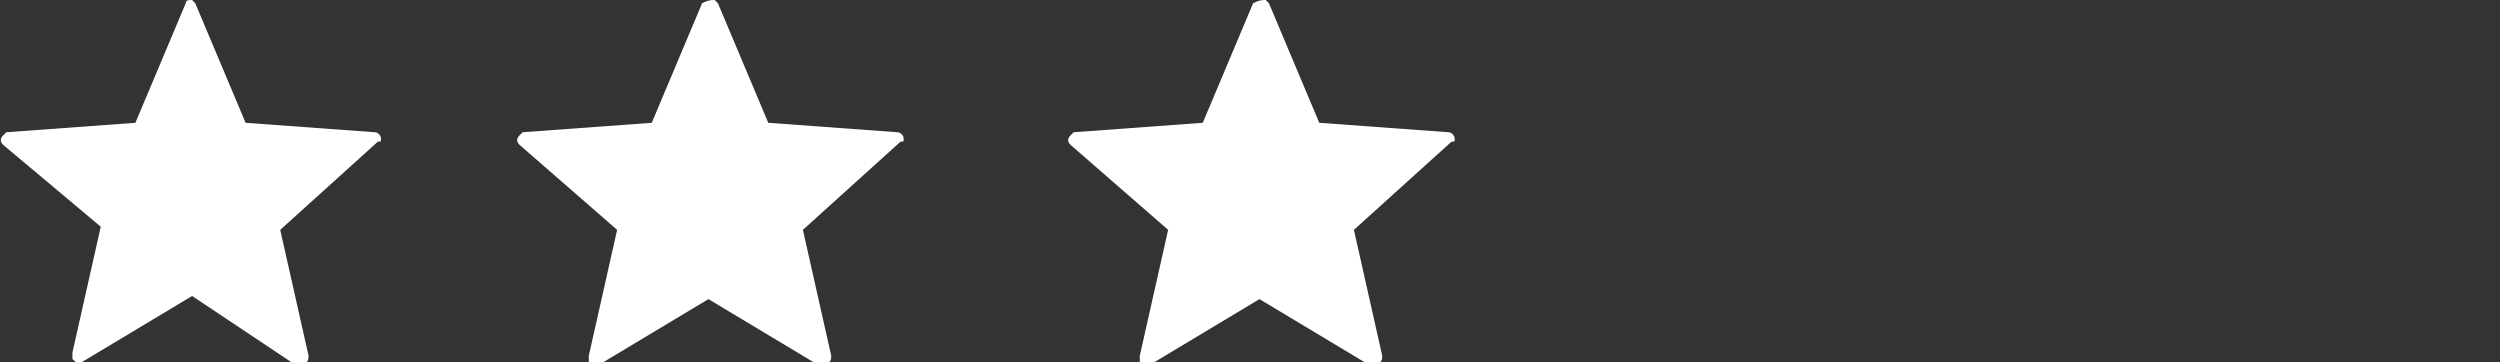
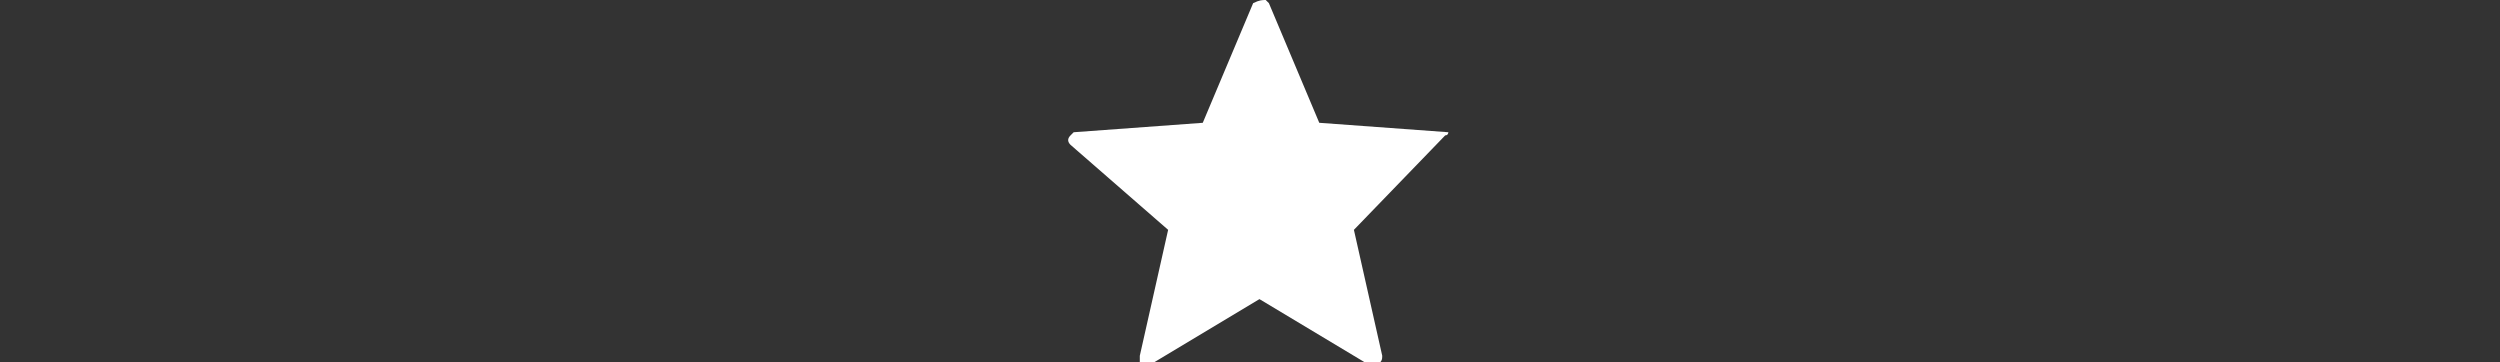
<svg xmlns="http://www.w3.org/2000/svg" version="1.1" id="Group_3" x="0px" y="0px" viewBox="0 0 79.4 11.5" style="enable-background:new 0 0 79.4 11.5;" xml:space="preserve">
  <rect x="0" y="0" width="79.4" height="11.5" fill="#333333" stroke="none" />
  <style type="text/css">
	.st0{fill:#FFFFFF;}
</style>
  <g id="Group_4" transform="translate(0)">
-     <path id="Path_Copy_8" class="st0" d="M8.9,7.3l0.9,4c0,0.1,0,0.2-0.2,0.3c-0.1,0-0.1,0-0.2,0L6.1,9.4l-3.5,2.1   c-0.1,0.1-0.2,0-0.3-0.1c0,0,0-0.1,0-0.2l0.9-4L0.1,4.6C0,4.5,0,4.4,0.1,4.3l0.1-0.1l4.1-0.3l1.6-3.8C5.9,0,6,0,6.1,0l0.1,0.1   l1.6,3.8l4.1,0.3c0.1,0,0.2,0.1,0.2,0.2s0,0.1-0.1,0.1L8.9,7.3z" />
-     <path id="Path_Copy_9" class="st0" d="M43,7.3l0.9,4c0,0.1,0,0.2-0.2,0.3c-0.1,0-0.1,0-0.2,0L40,9.5l-3.5,2.1   c-0.1,0.1-0.2,0-0.3-0.1c0,0,0-0.1,0-0.2l0.9-4L34,4.6c-0.1-0.1-0.1-0.2,0-0.3l0.1-0.1l4.1-0.3l1.6-3.8C40,0,40.1,0,40.2,0l0.1,0.1   l1.6,3.8L46,4.2c0.1,0,0.2,0.1,0.2,0.2s0,0.1-0.1,0.1L43,7.3z" />
-     <path id="Path_Copy_10" class="st0" d="M25.5,7.3l0.9,4c0,0.1,0,0.2-0.2,0.3c-0.1,0-0.1,0-0.2,0l-3.5-2.1L19,11.6   c-0.1,0.1-0.2,0-0.3-0.1c0,0,0-0.1,0-0.2l0.9-4l-3.1-2.7c-0.1-0.1-0.1-0.2,0-0.3l0.1-0.1l4.1-0.3l1.6-3.8C22.5,0,22.6,0,22.7,0   l0.1,0.1l1.6,3.8l4.1,0.3c0.1,0,0.2,0.1,0.2,0.2s0,0.1-0.1,0.1L25.5,7.3z" />
+     <path id="Path_Copy_9" class="st0" d="M43,7.3l0.9,4c0,0.1,0,0.2-0.2,0.3c-0.1,0-0.1,0-0.2,0L40,9.5l-3.5,2.1   c-0.1,0.1-0.2,0-0.3-0.1c0,0,0-0.1,0-0.2l0.9-4L34,4.6c-0.1-0.1-0.1-0.2,0-0.3l0.1-0.1l4.1-0.3l1.6-3.8C40,0,40.1,0,40.2,0l0.1,0.1   l1.6,3.8L46,4.2s0,0.1-0.1,0.1L43,7.3z" />
  </g>
</svg>